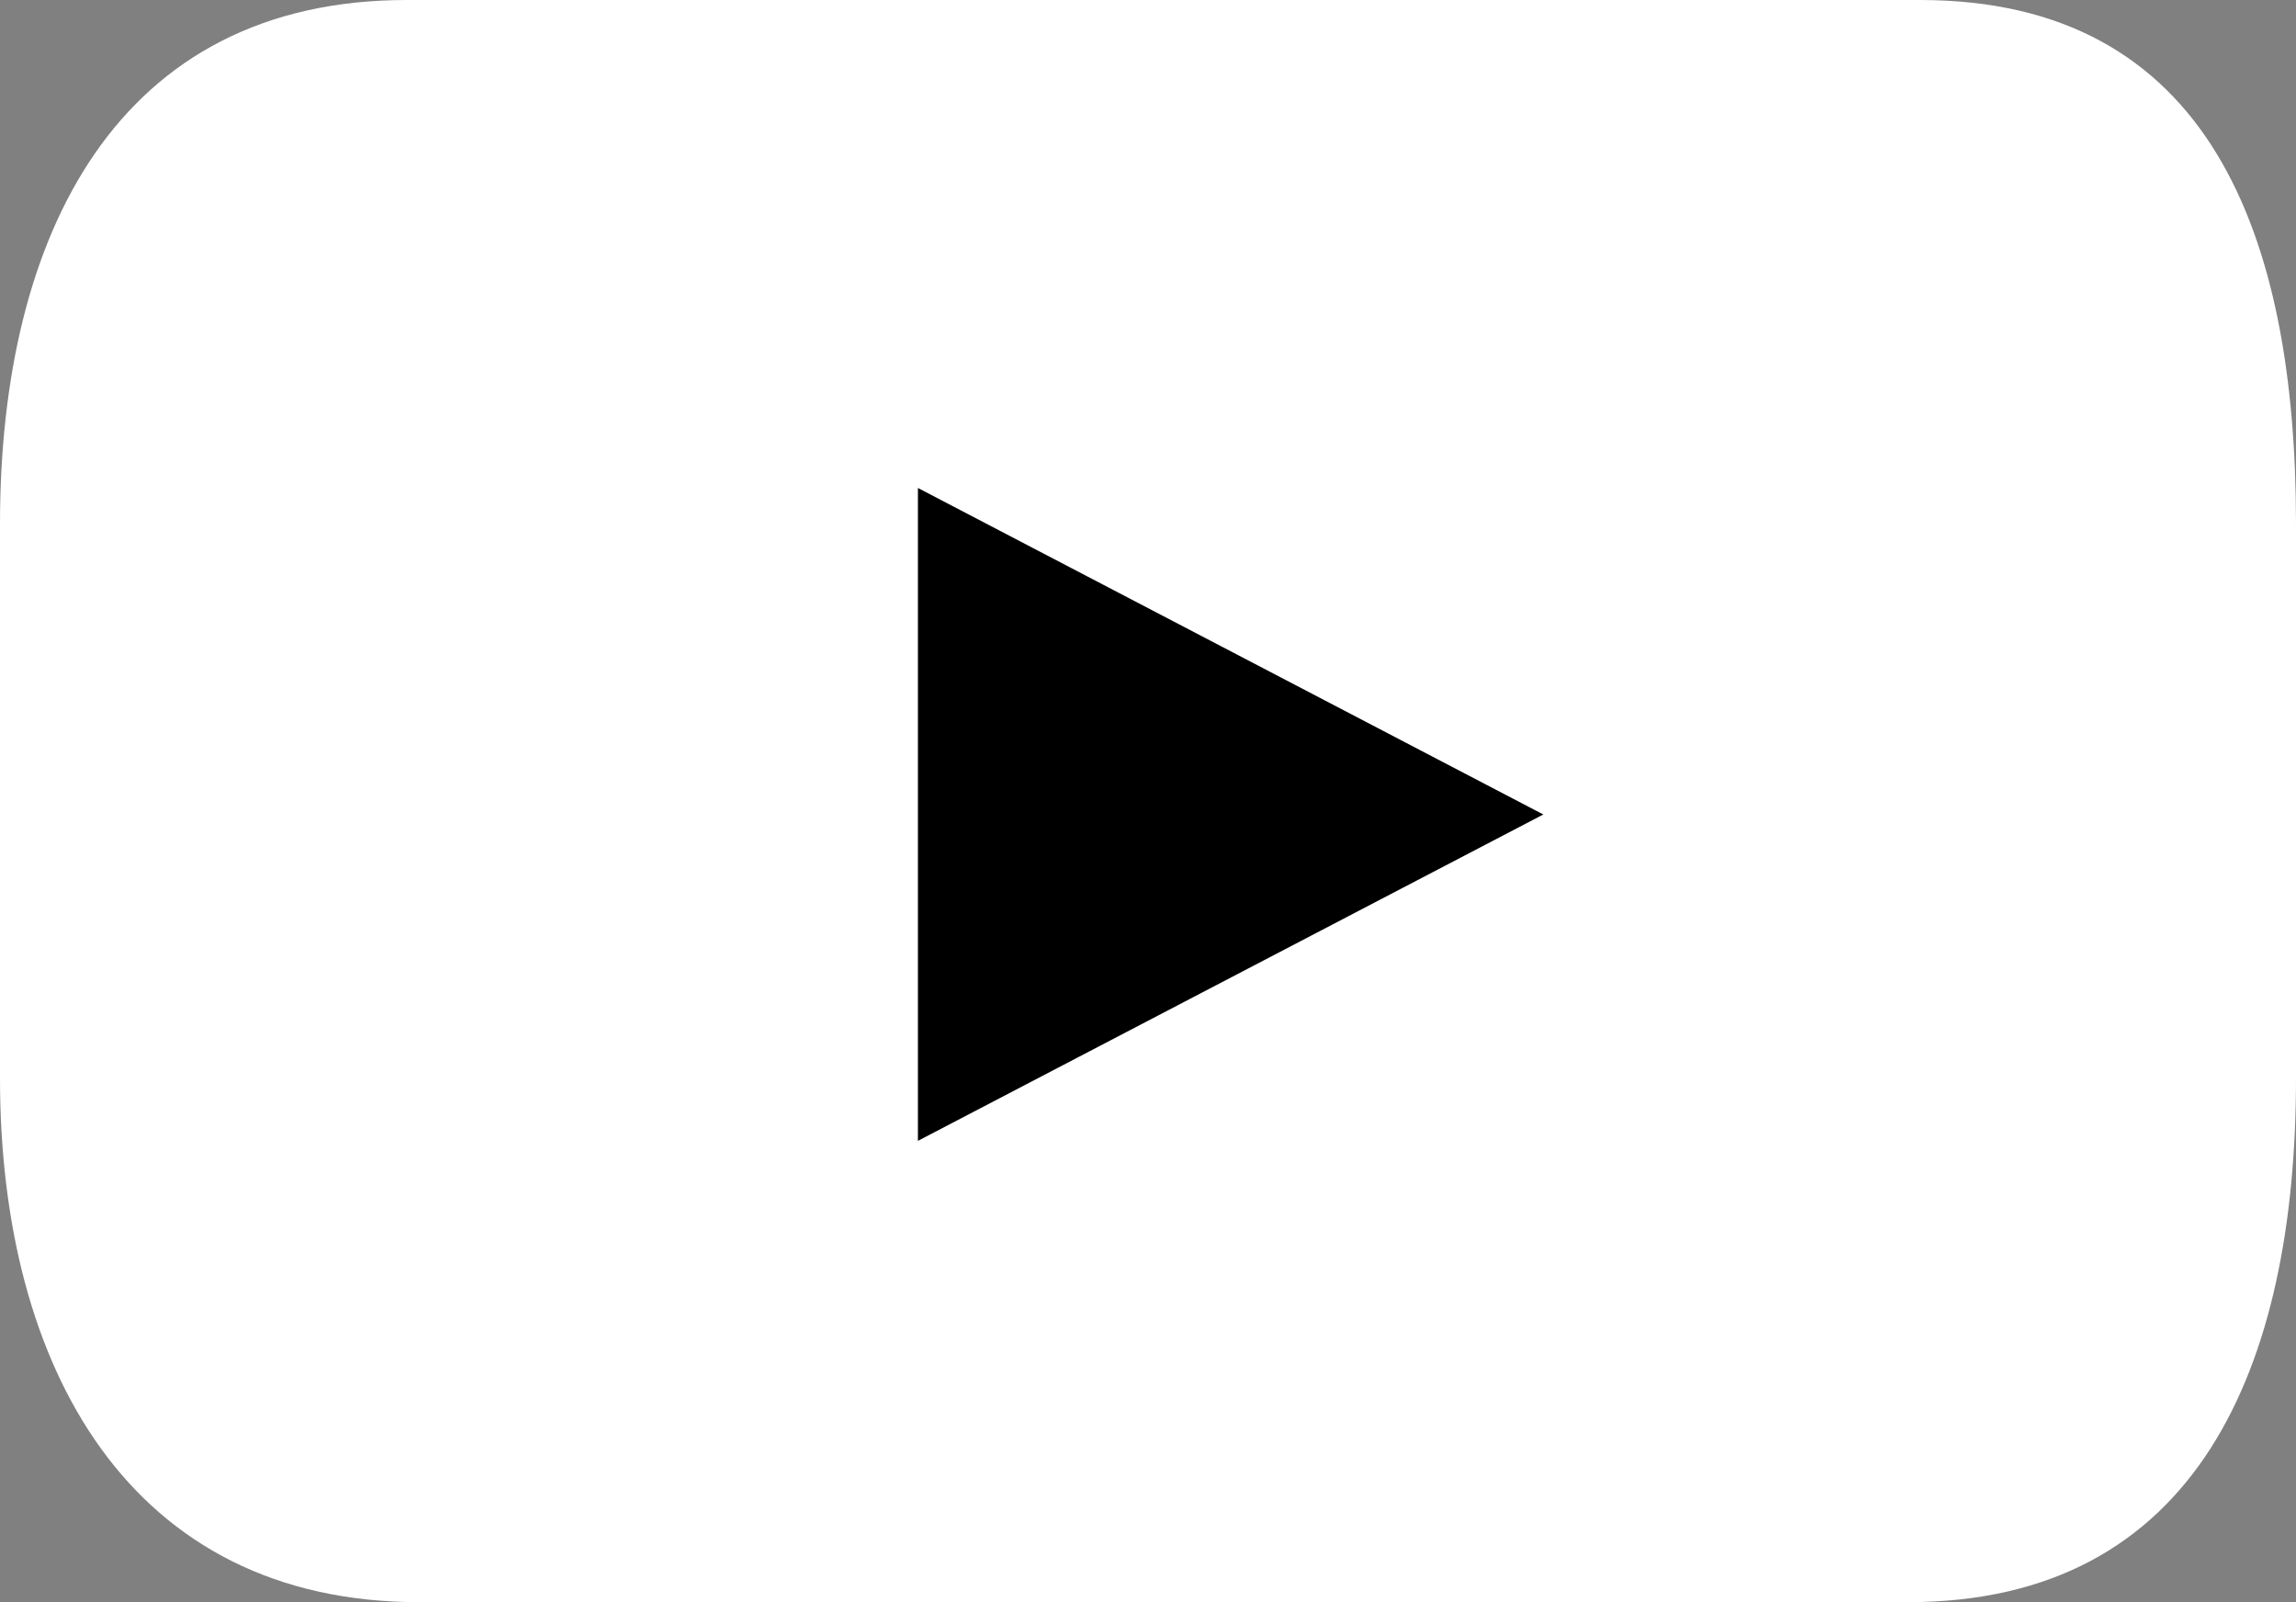
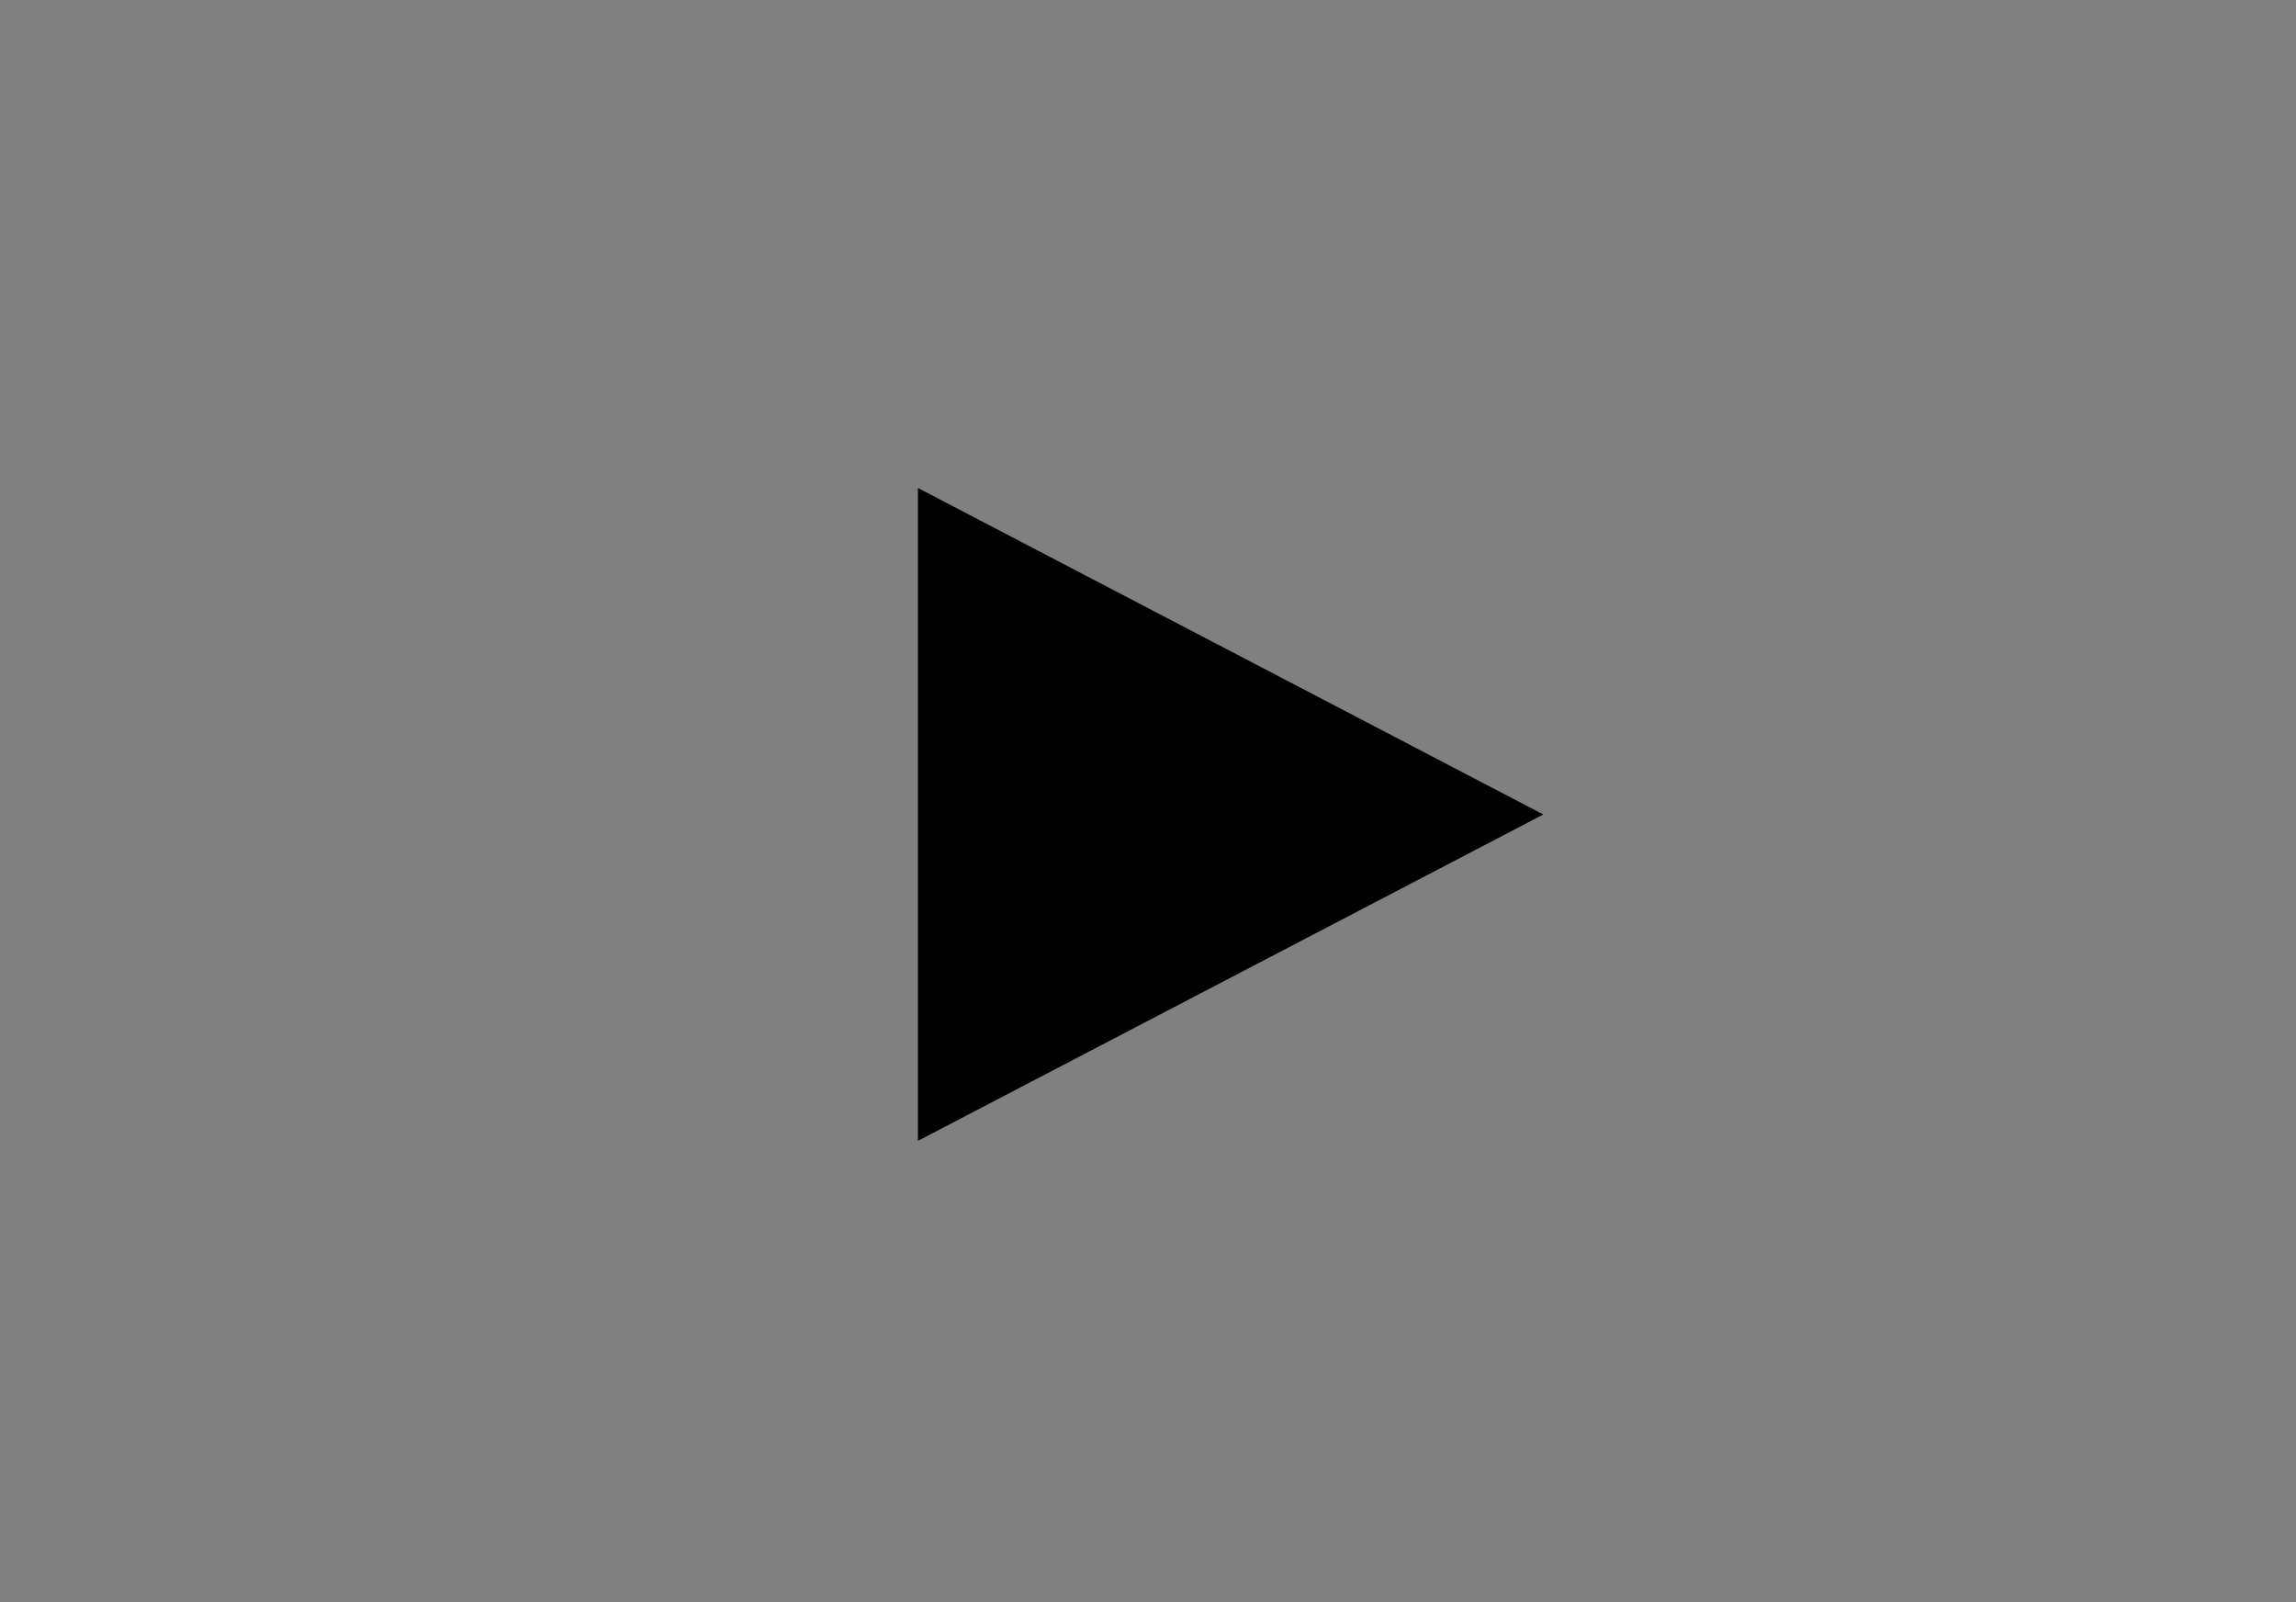
<svg xmlns="http://www.w3.org/2000/svg" version="1.1" x="0px" y="0px" width="108.366px" height="75.604px" viewBox="0 0 108.366 75.604" style="enable-background:new 0 0 108.366 75.604;" xml:space="preserve">
  <rect x="0" y="0" width="108.366" height="75.604" fill="#808080" stroke="none" />
  <style type="text/css">
	.st0{fill:#FFFFFF;}
</style>
  <defs>
</defs>
-   <path class="st0" d="M108.366,50.876c0,13.658-4.671,24.728-18.321,24.728h-70.26C6.127,75.604,0,64.534,0,50.876V24.726  C0,11.068,5.546,0,19.201,0H90.62c13.658,0,17.746,11.068,17.746,24.726V50.876z" />
  <g>
    <polygon points="43.324,23.027 72.841,38.434 43.324,53.835  " />
  </g>
</svg>